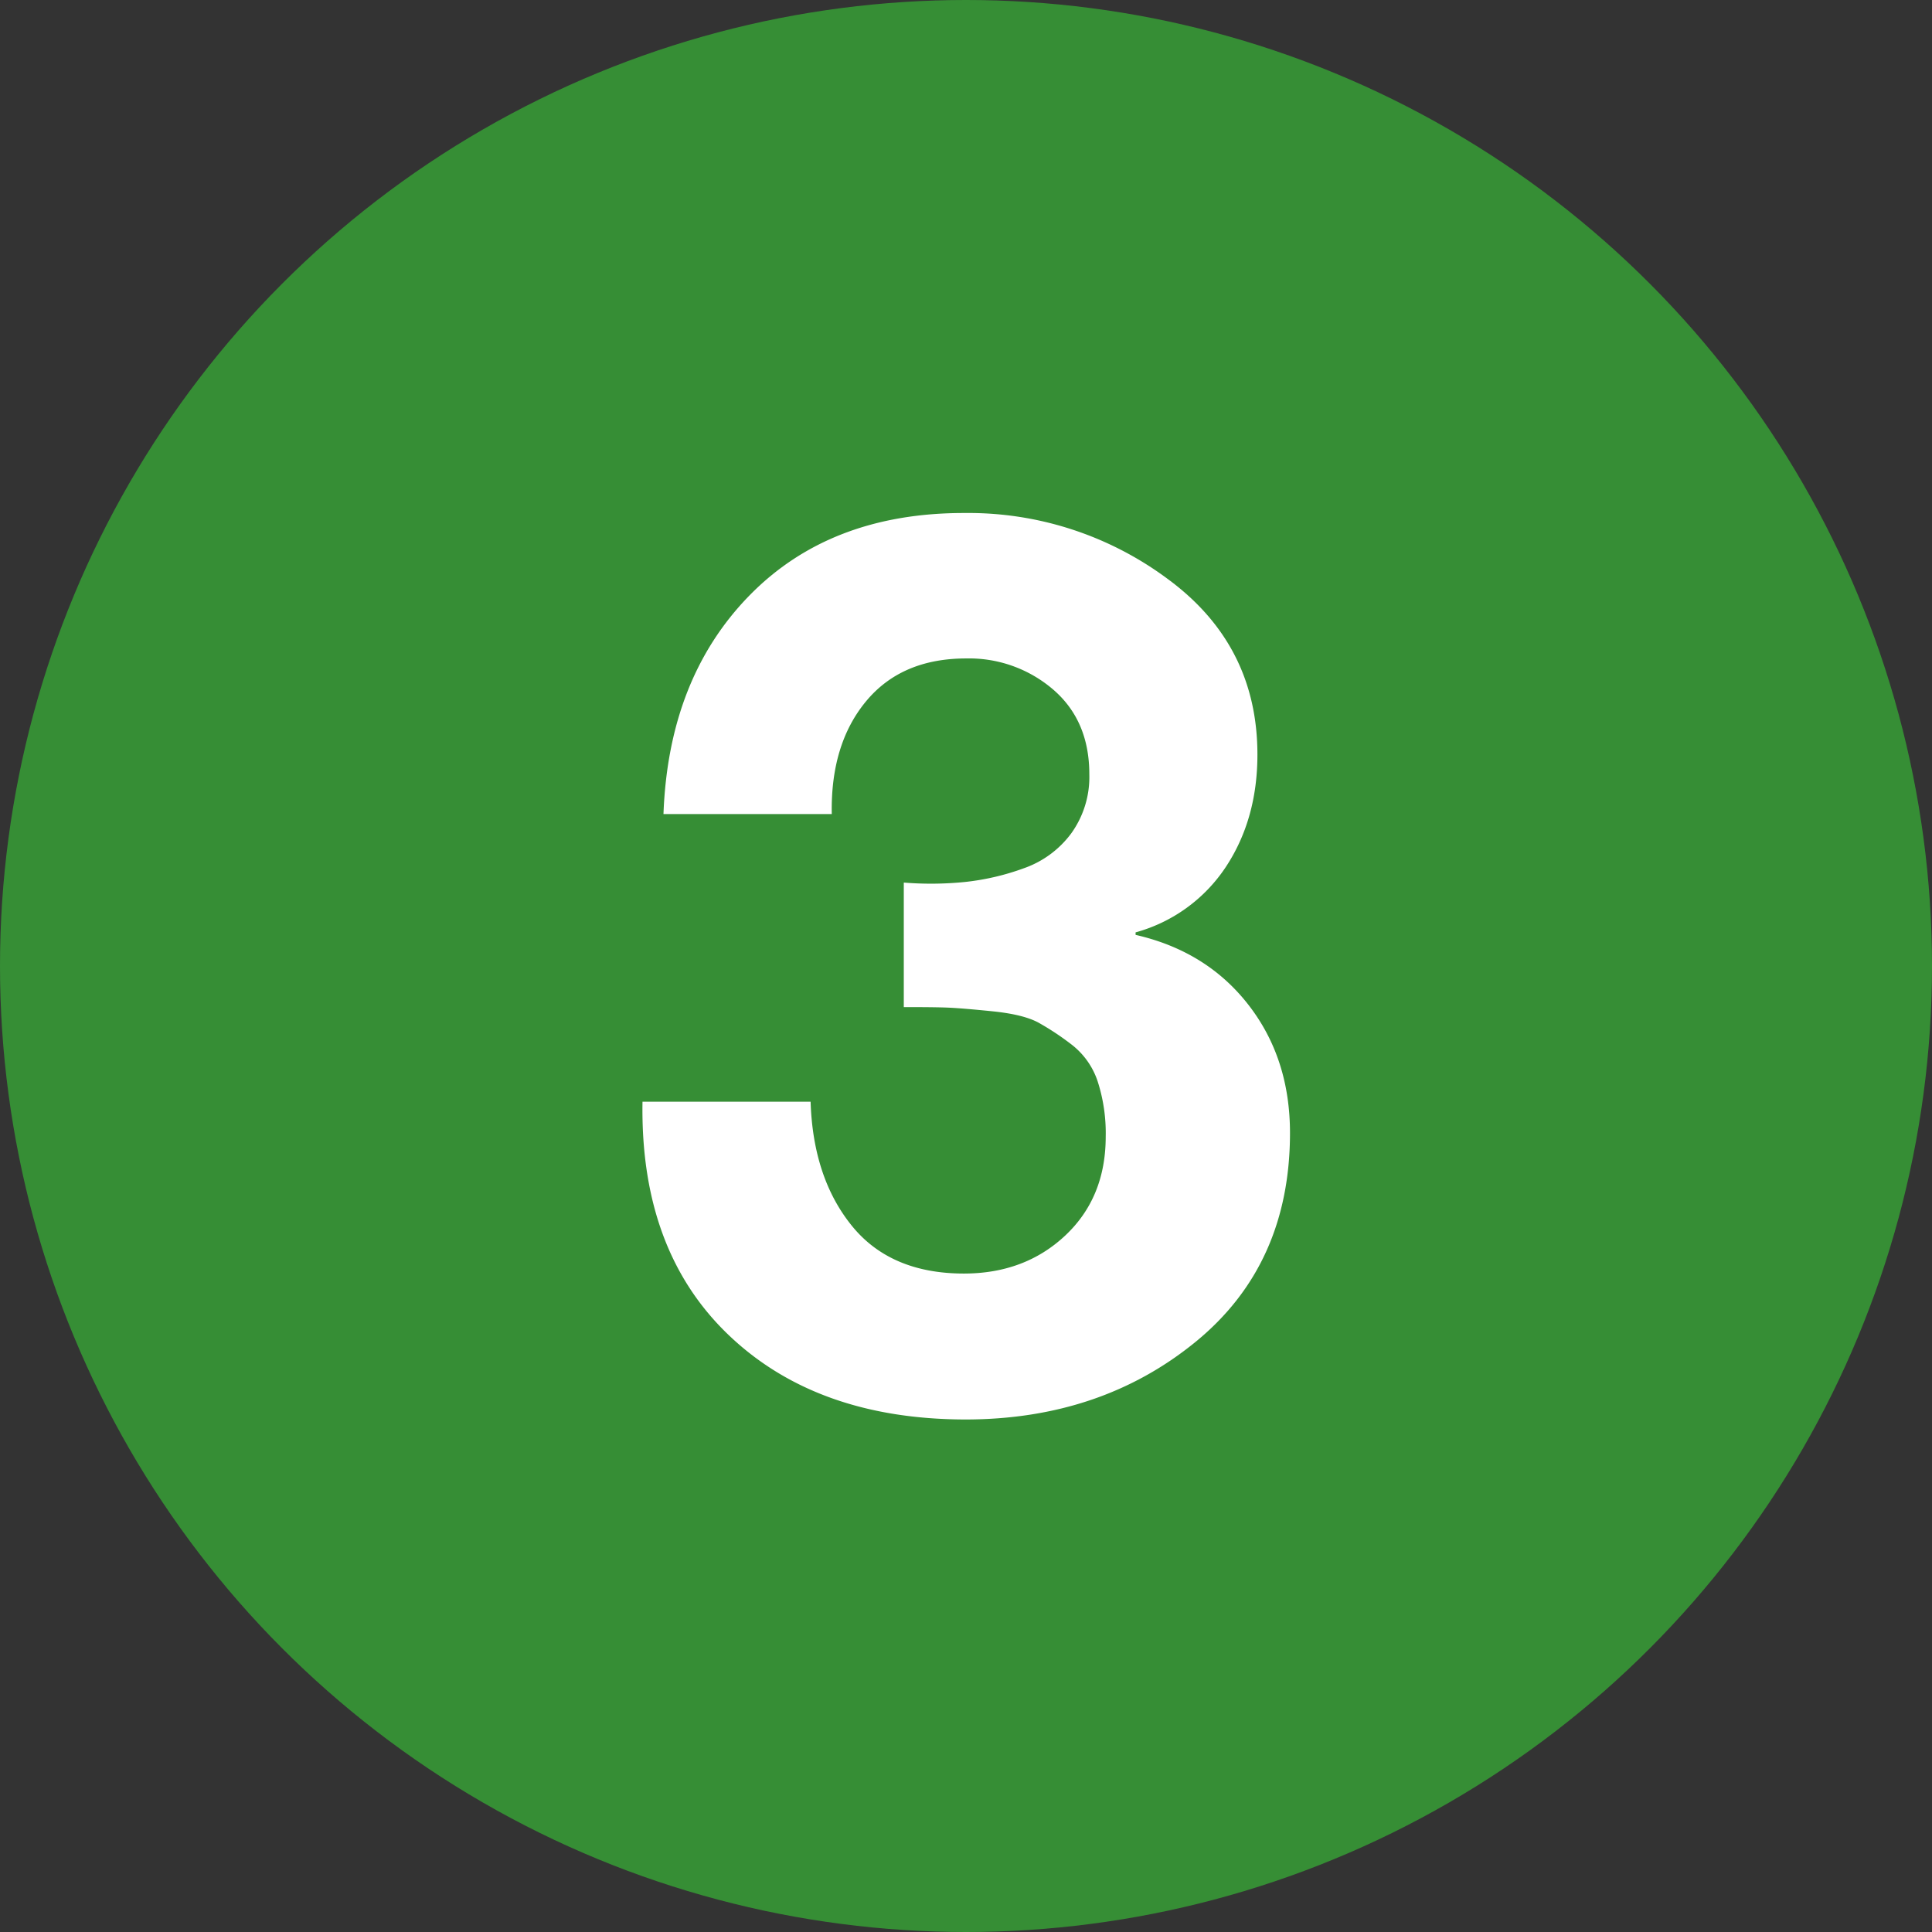
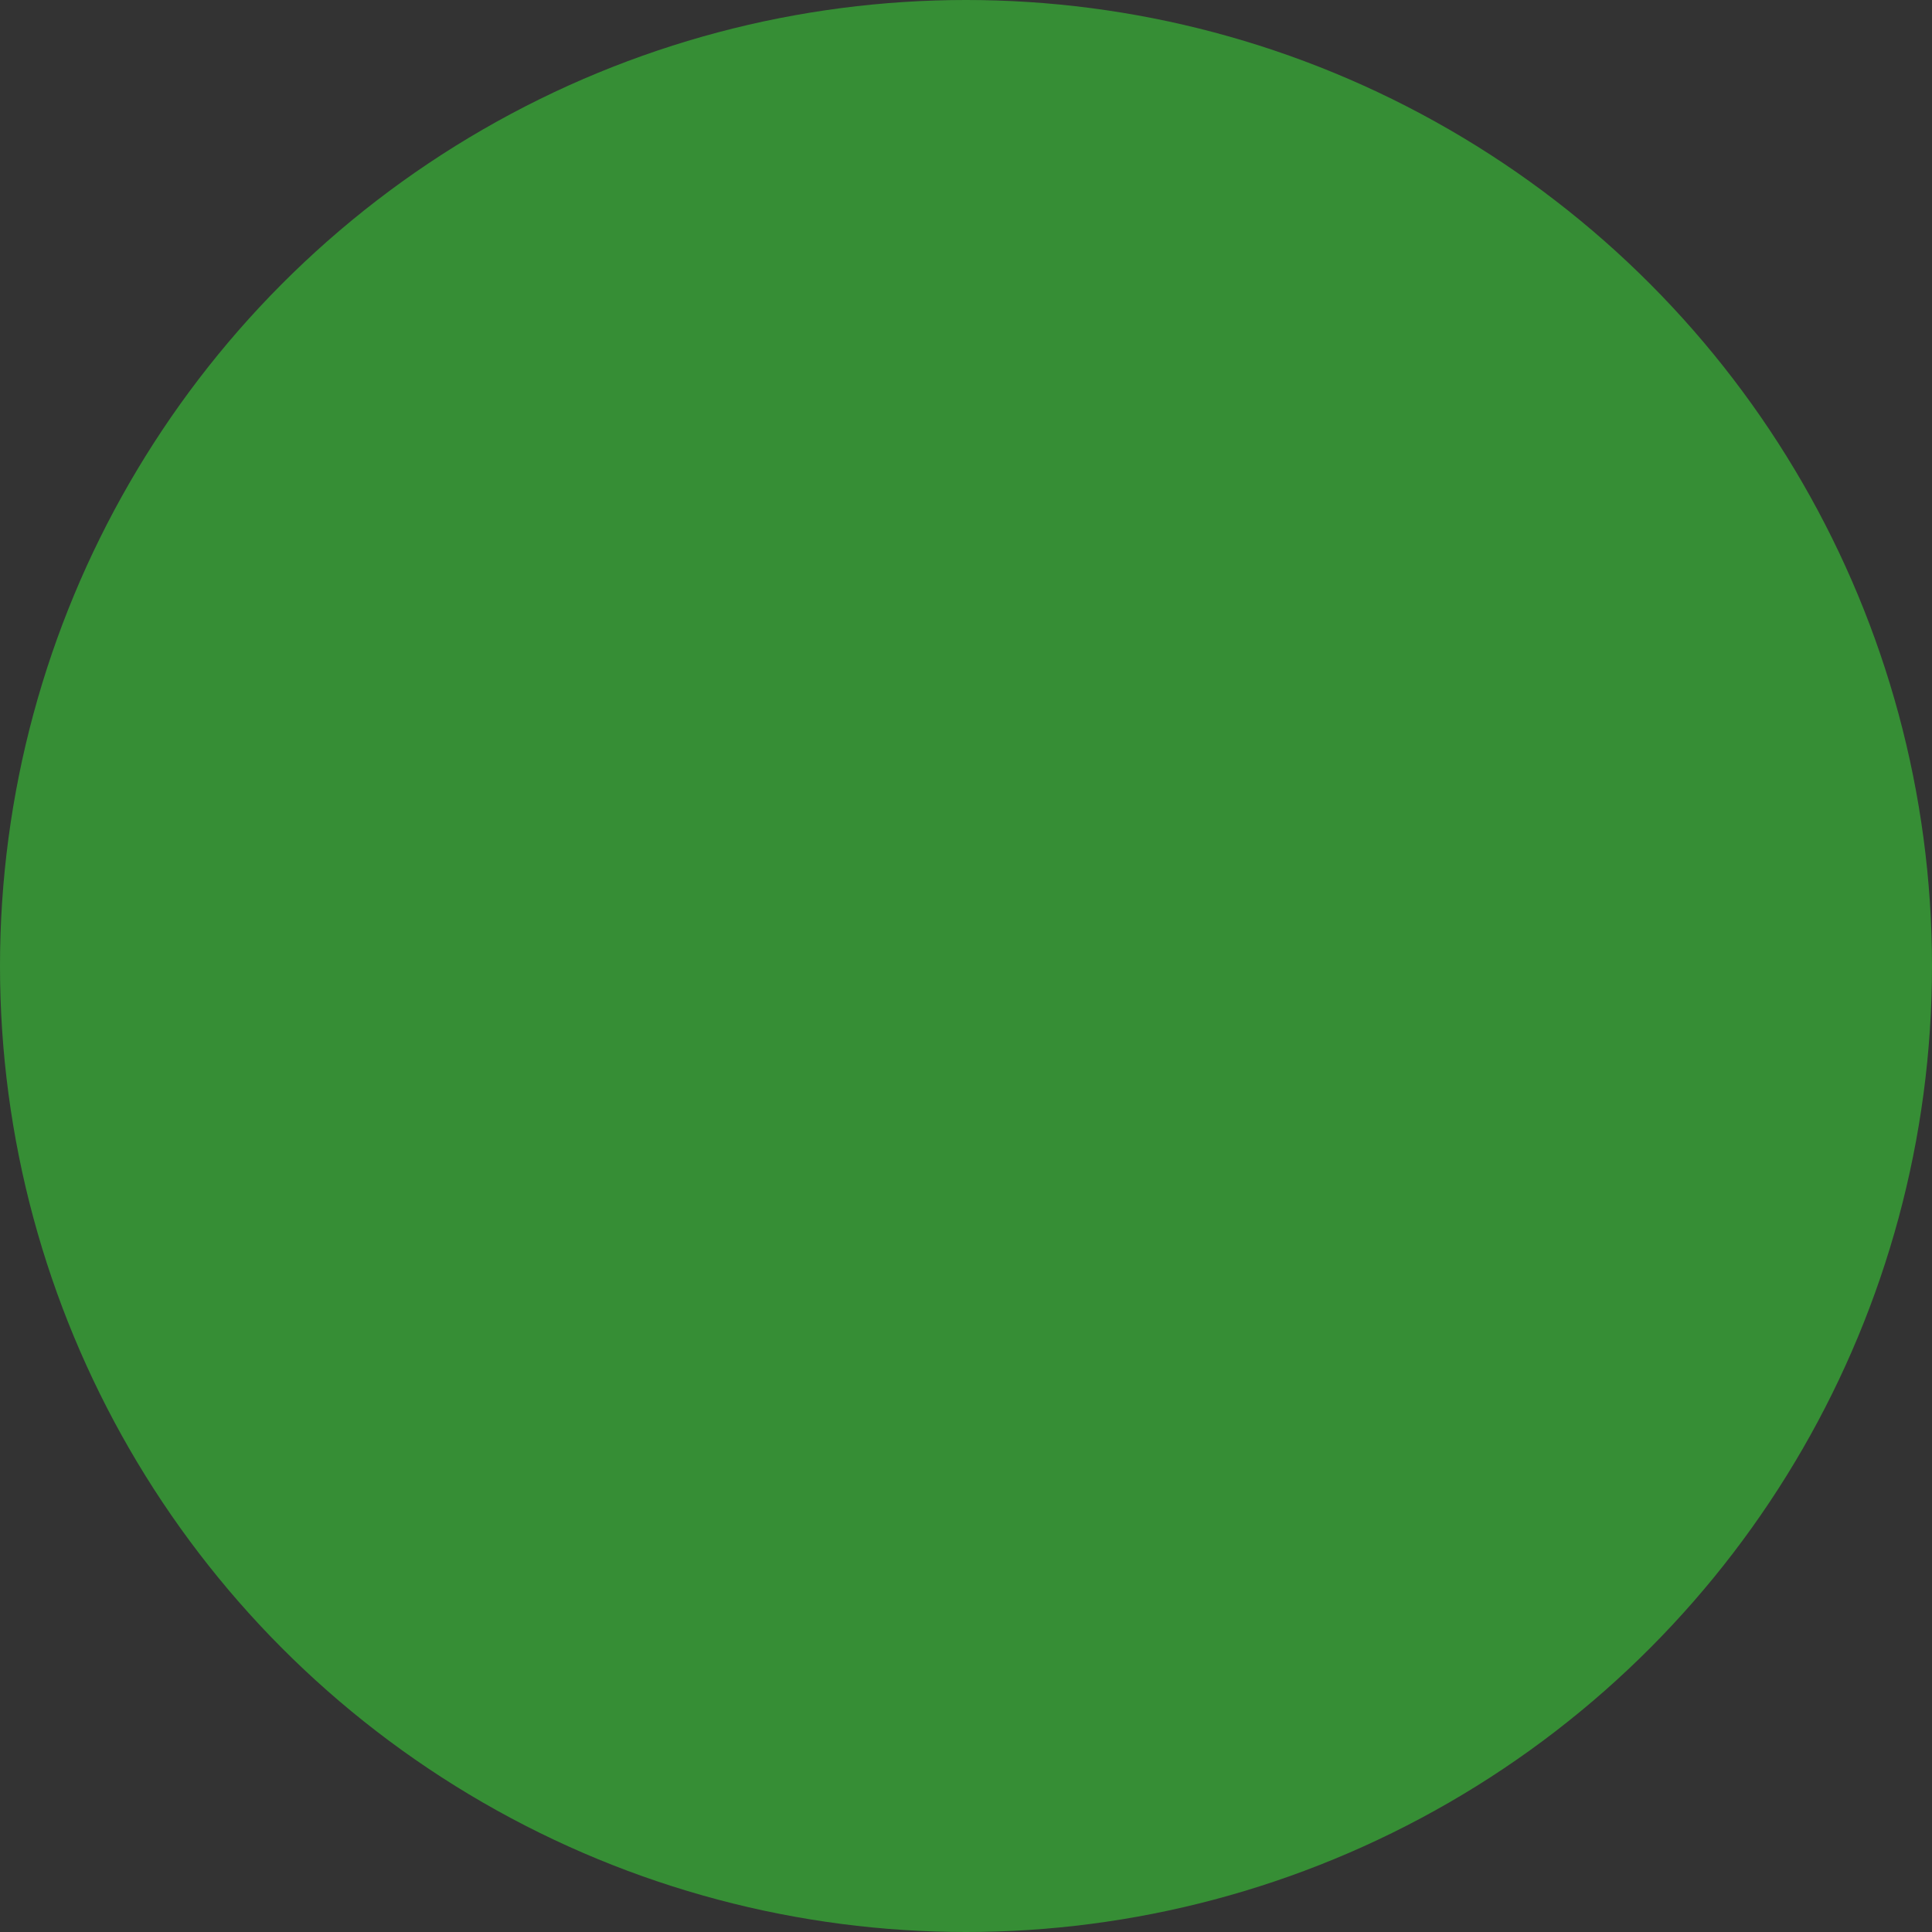
<svg xmlns="http://www.w3.org/2000/svg" id="Layer_1" data-name="Layer 1" viewBox="0 0 387.9 387.9">
  <rect x="0" y="0" width="387.9" height="387.9" fill="#333333" stroke="none" />
  <defs>
    <style>.cls-1{fill:#368e35;}.cls-2{fill:#fff;}</style>
  </defs>
  <circle class="cls-1" cx="193.95" cy="193.95" r="193.95" />
-   <path class="cls-2" d="M181.46,202.2v-25a67.73,67.73,0,0,0,12.37-.13,49.65,49.65,0,0,0,11.75-2.75,20.07,20.07,0,0,0,9.5-7,19.36,19.36,0,0,0,3.63-11.87q0-10.75-7.25-17A25.9,25.9,0,0,0,194,132.2q-13,0-20.13,8.62T167,163.45H133.21q1-27.25,17.25-43.88T193.71,103a67,67,0,0,1,40.75,13.25q18,13.24,18,35.25,0,13-6.38,22.62A31.84,31.84,0,0,1,228,187.2v.5q14.25,3.26,22.62,14T259,227.45q0,26.51-19,42T194,285q-30,0-47.75-17T129,221.2h33.75q.49,15.26,8.25,24.87t22.5,9.63q12.24,0,20.37-7.63T222,228.2a33.85,33.85,0,0,0-1.63-11.13,15.49,15.49,0,0,0-5.25-7.37,54.29,54.29,0,0,0-6.62-4.38q-3-1.62-9-2.25c-4-.41-7-.66-8.88-.75S185.62,202.2,181.46,202.2Z" />
</svg>